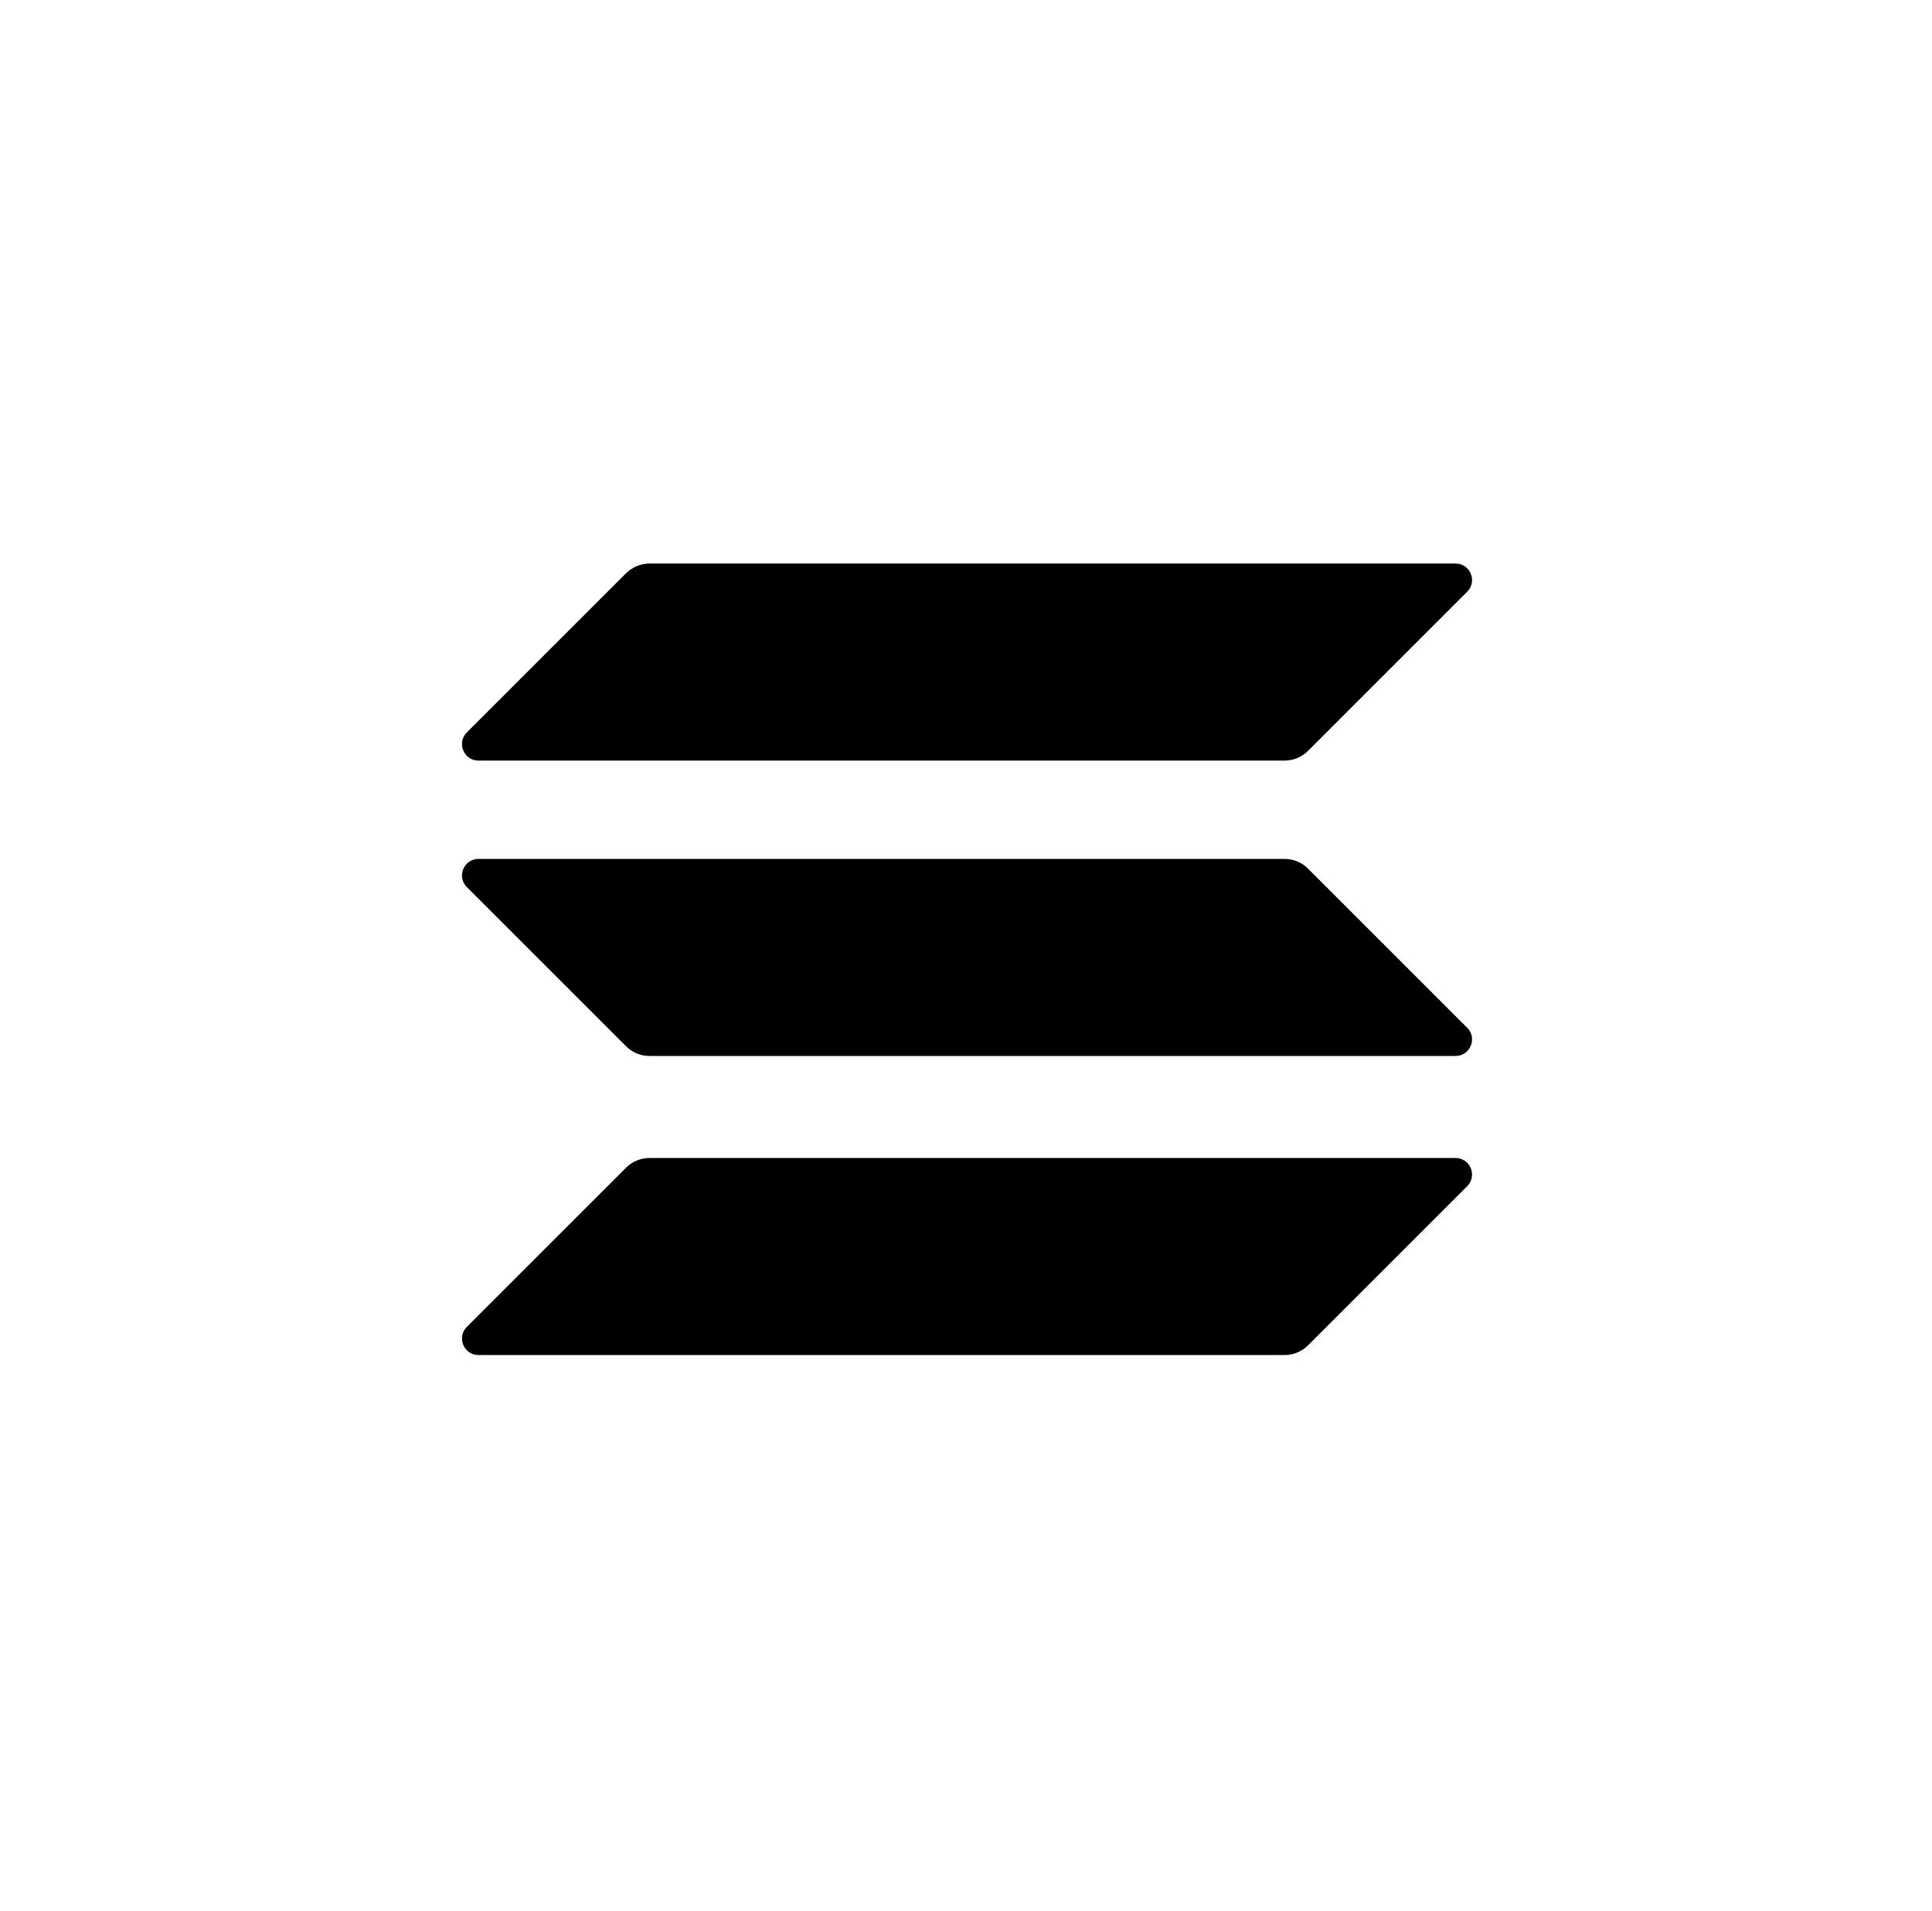
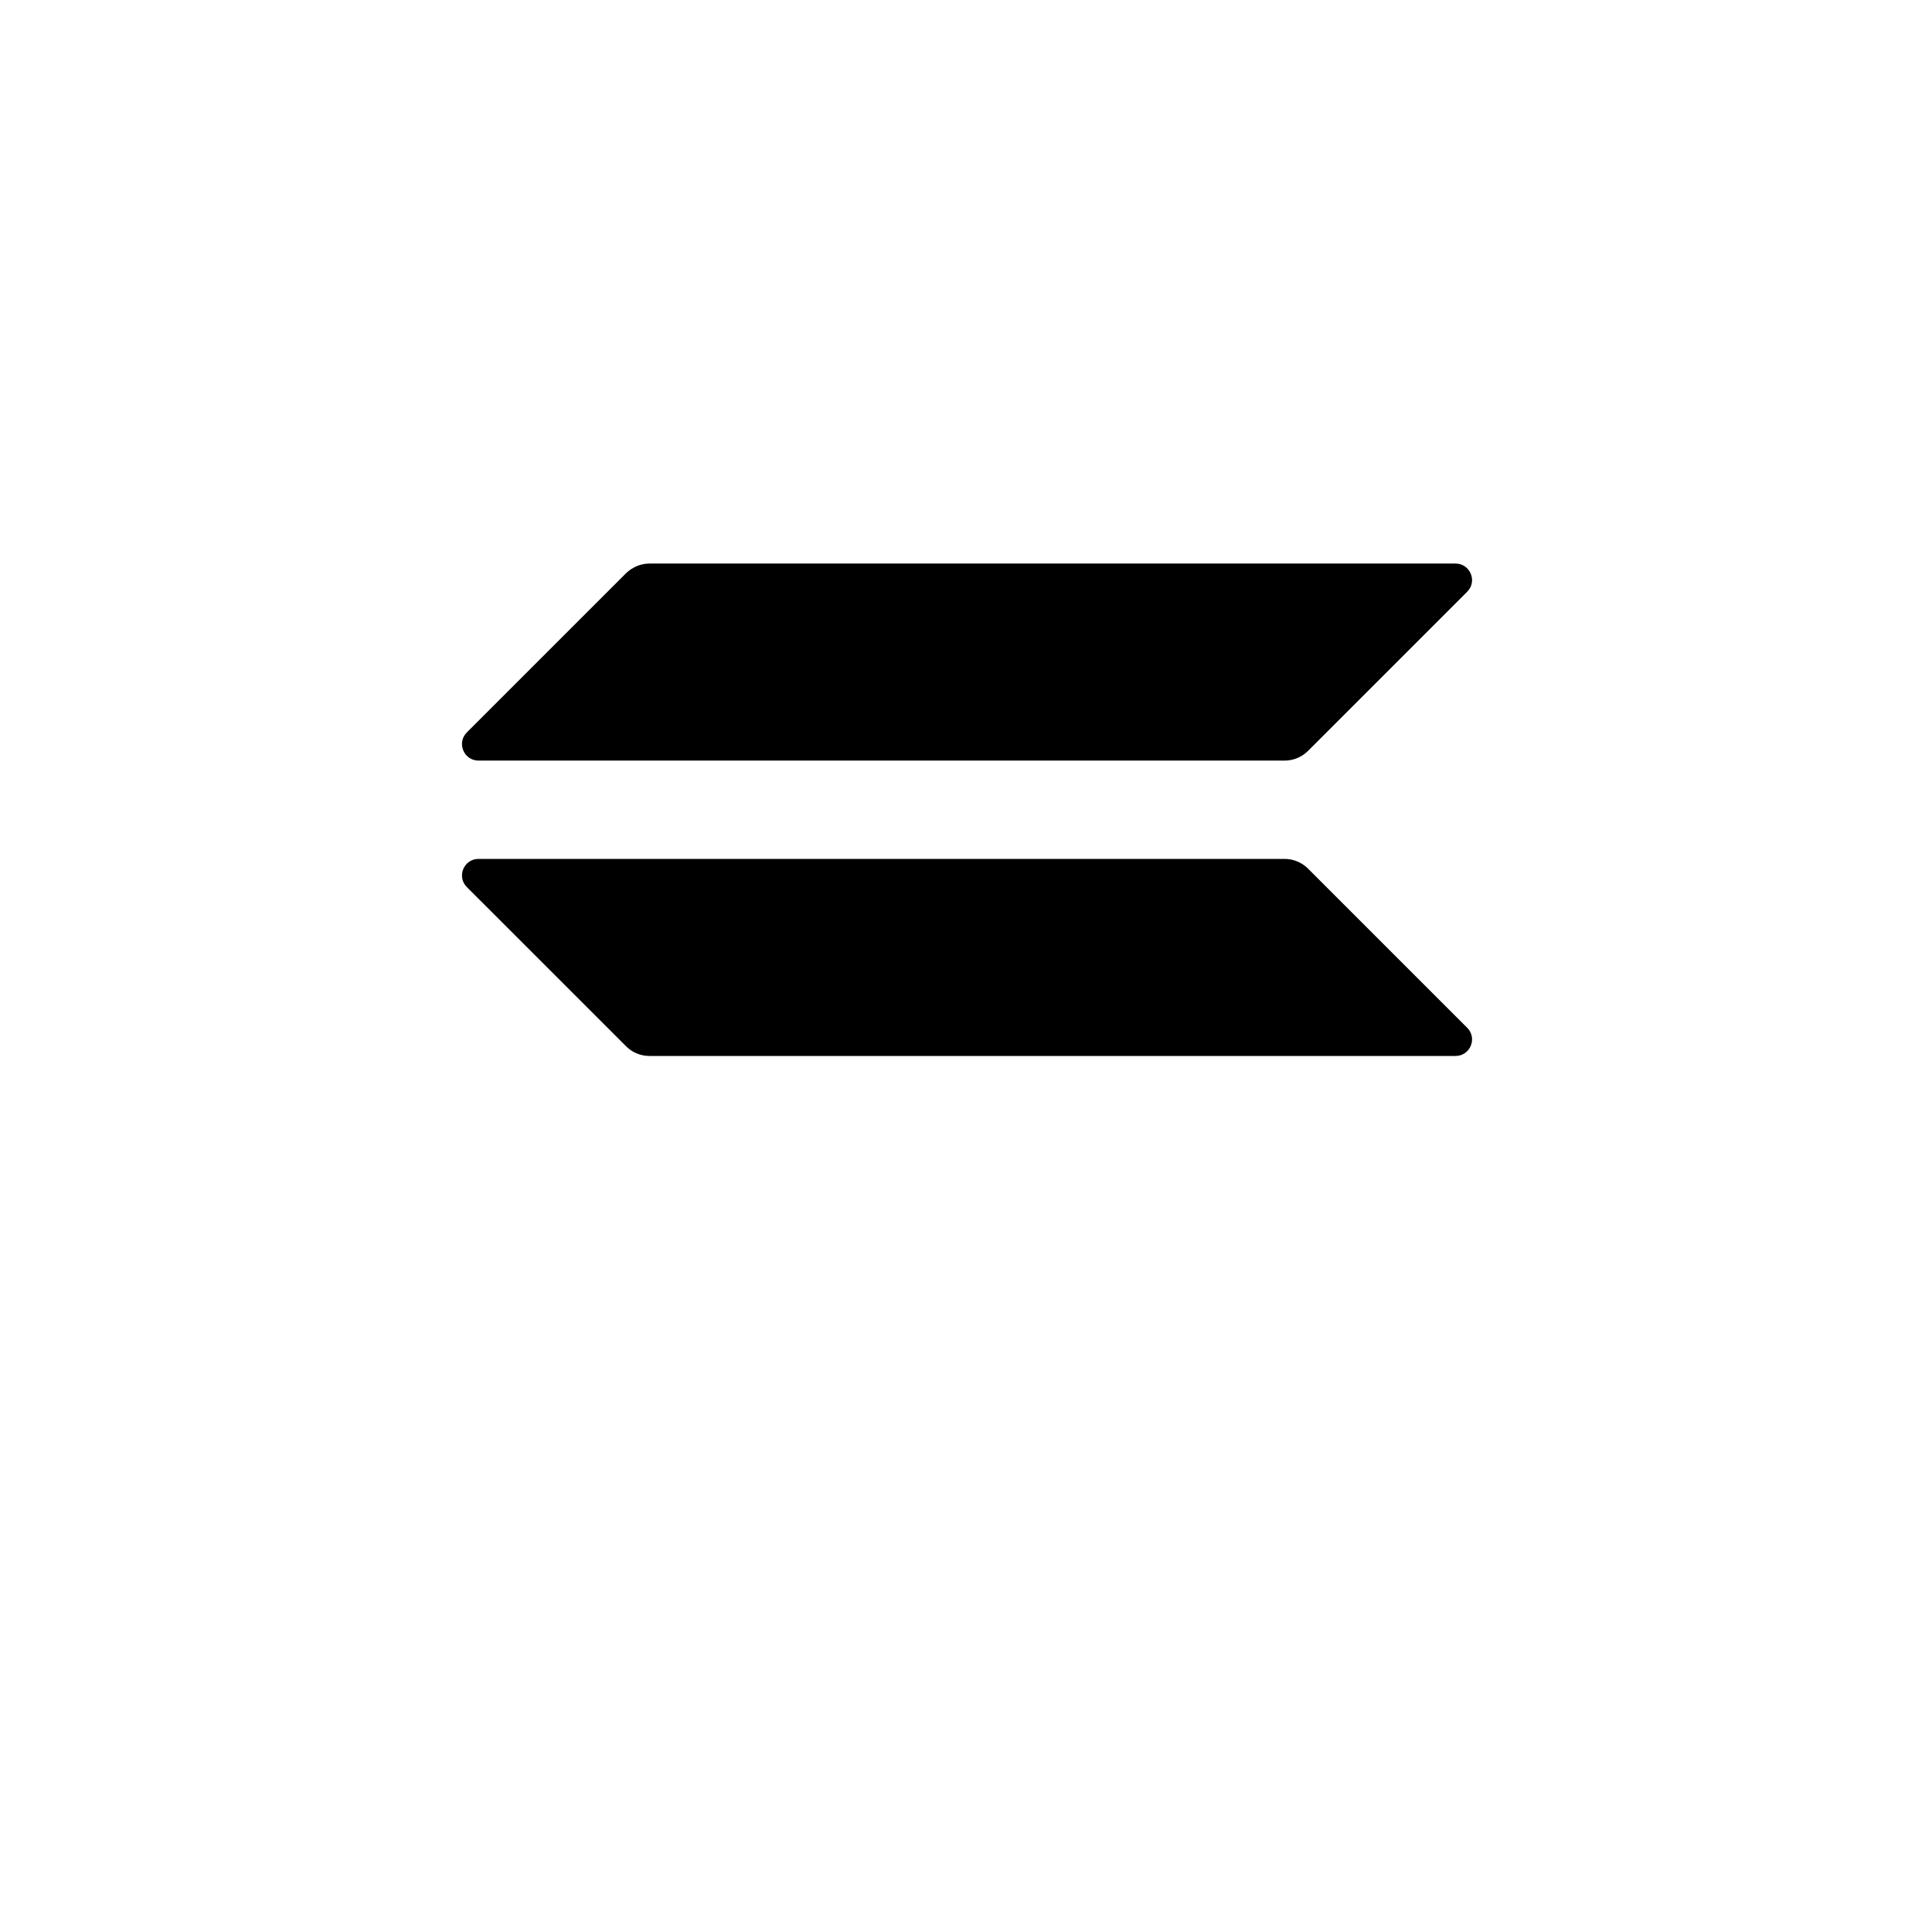
<svg xmlns="http://www.w3.org/2000/svg" width="93" height="92" viewBox="0 0 93 92" fill="none">
-   <path d="M30.138 56.211C30.431 55.917 30.835 55.746 31.262 55.746H70.063C70.772 55.746 71.127 56.602 70.626 57.103L62.961 64.768C62.667 65.061 62.264 65.232 61.836 65.232H23.035C22.326 65.232 21.972 64.377 22.473 63.875L30.138 56.211Z" fill="black" />
  <path d="M30.138 27.593C30.443 27.3 30.847 27.129 31.262 27.129H70.063C70.772 27.129 71.127 27.985 70.626 28.486L62.961 36.151C62.667 36.444 62.264 36.615 61.836 36.615H23.035C22.326 36.615 21.972 35.76 22.473 35.258L30.138 27.593Z" fill="black" />
  <path d="M62.961 41.812C62.667 41.519 62.264 41.348 61.836 41.348H23.035C22.326 41.348 21.972 42.203 22.473 42.705L30.138 50.369C30.431 50.663 30.835 50.834 31.262 50.834H70.063C70.772 50.834 71.127 49.978 70.626 49.477L62.961 41.812Z" fill="black" />
</svg>